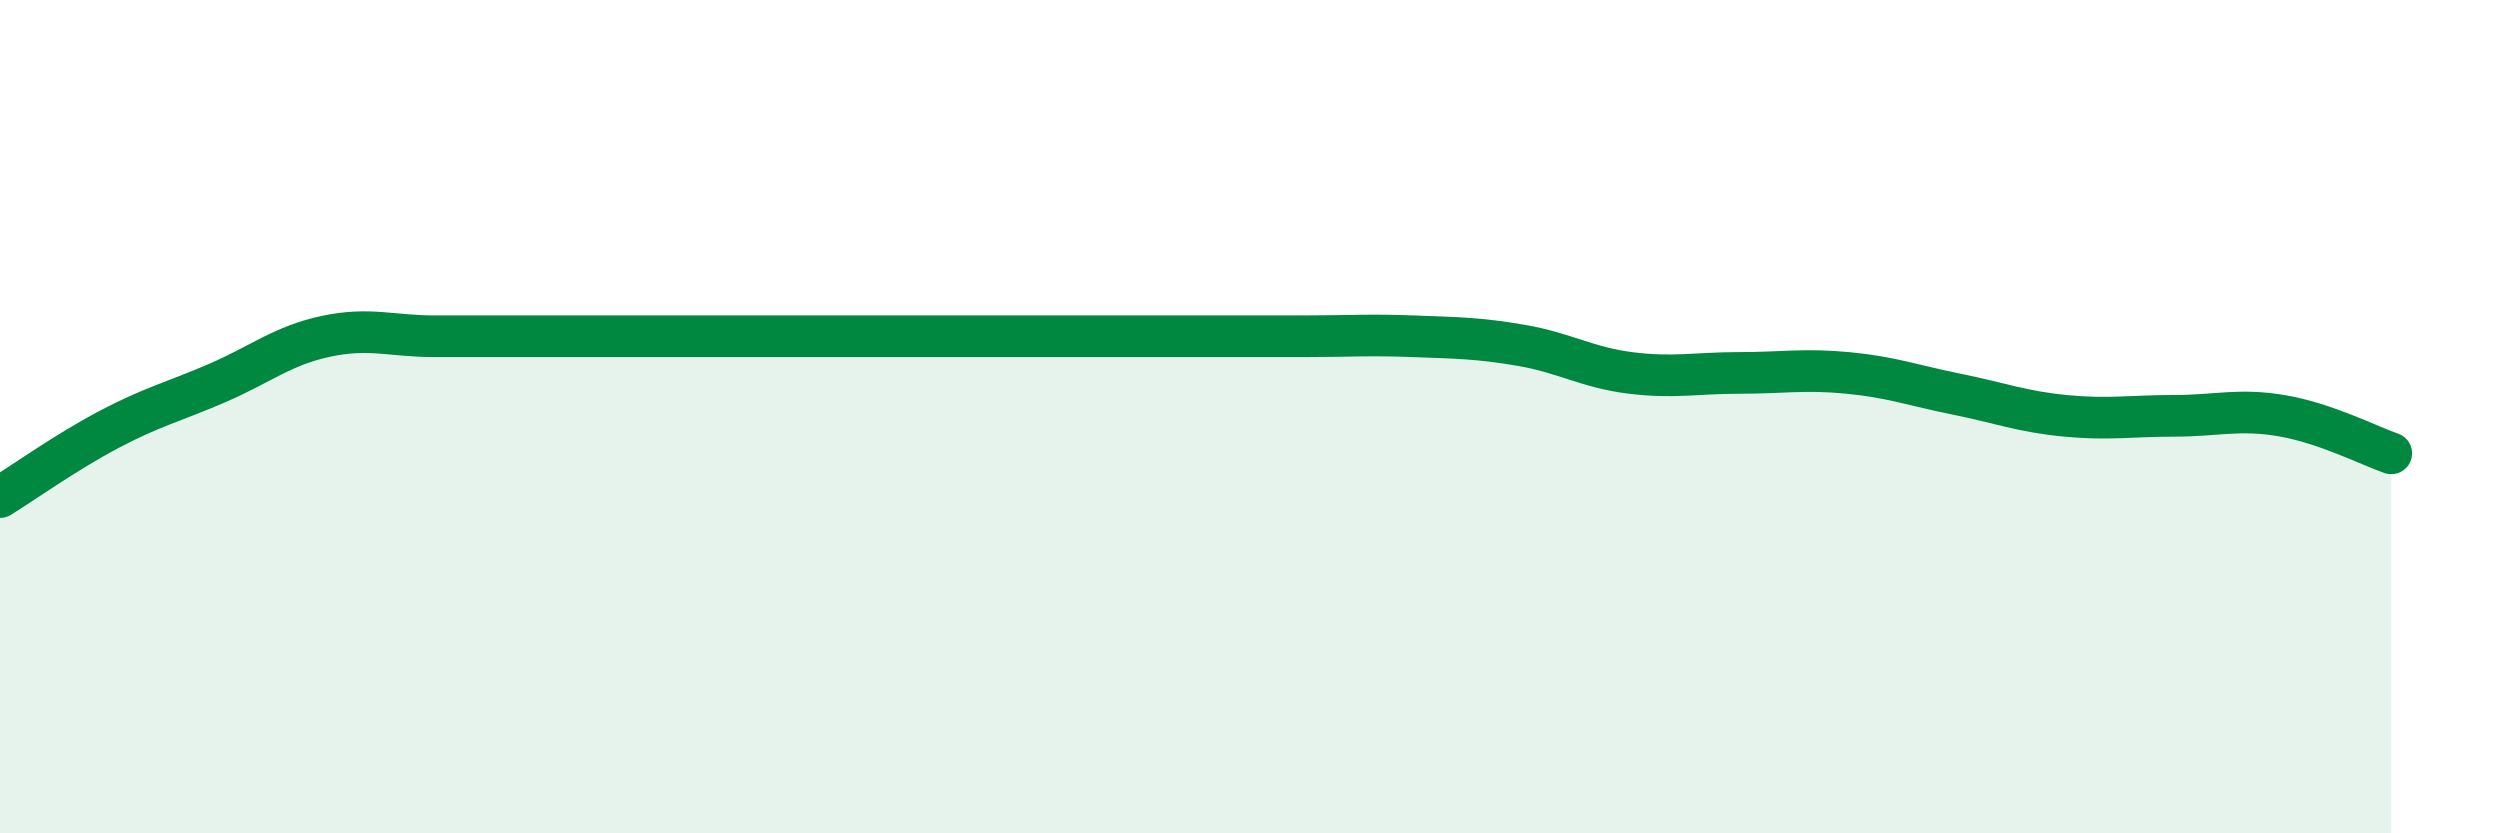
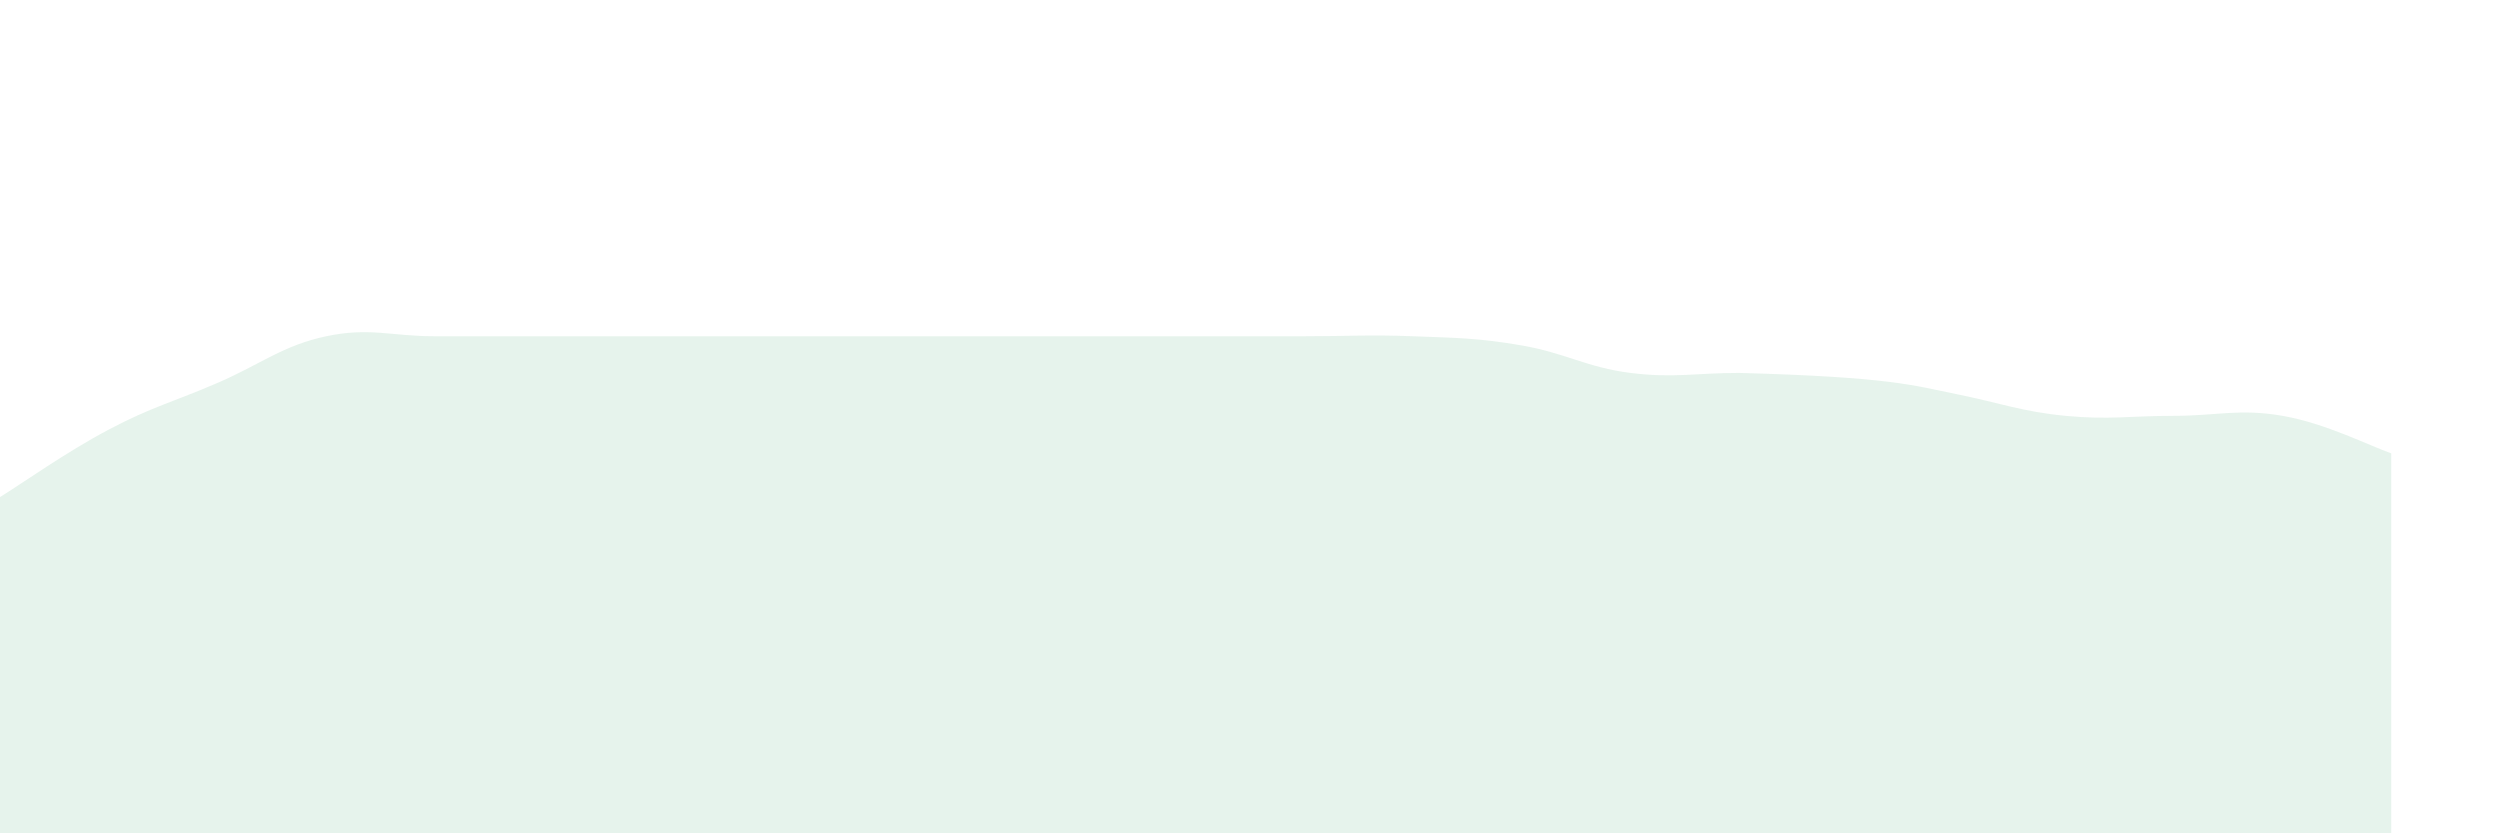
<svg xmlns="http://www.w3.org/2000/svg" width="60" height="20" viewBox="0 0 60 20">
-   <path d="M 0,11.93 C 0.52,11.61 1.57,10.86 2.61,10.31 C 3.65,9.76 4.18,9.64 5.22,9.19 C 6.26,8.74 6.79,8.29 7.83,8.07 C 8.87,7.85 9.39,8.07 10.43,8.07 C 11.47,8.07 12,8.07 13.04,8.07 C 14.08,8.07 14.61,8.07 15.65,8.07 C 16.69,8.07 17.22,8.07 18.26,8.07 C 19.3,8.07 19.83,8.07 20.87,8.07 C 21.91,8.07 22.44,8.07 23.48,8.07 C 24.52,8.07 25.05,8.07 26.09,8.07 C 27.13,8.07 27.66,8.07 28.7,8.07 C 29.74,8.07 30.26,8.07 31.3,8.07 C 32.34,8.07 32.87,8.03 33.91,8.07 C 34.95,8.11 35.48,8.11 36.52,8.29 C 37.56,8.47 38.09,8.82 39.13,8.95 C 40.17,9.08 40.7,8.95 41.74,8.95 C 42.78,8.95 43.31,8.85 44.35,8.95 C 45.39,9.05 45.92,9.25 46.96,9.46 C 48,9.67 48.53,9.88 49.57,9.98 C 50.61,10.08 51.13,9.98 52.17,9.98 C 53.21,9.98 53.74,9.8 54.78,9.98 C 55.82,10.16 56.87,10.7 57.39,10.88L57.39 20L0 20Z" fill="#008740" opacity="0.1" stroke-linecap="round" stroke-linejoin="round" />
-   <path d="M 0,11.93 C 0.52,11.61 1.57,10.86 2.61,10.31 C 3.65,9.76 4.18,9.64 5.22,9.19 C 6.26,8.74 6.79,8.29 7.83,8.07 C 8.87,7.85 9.39,8.07 10.43,8.07 C 11.47,8.07 12,8.07 13.04,8.07 C 14.08,8.07 14.61,8.07 15.65,8.07 C 16.69,8.07 17.22,8.07 18.26,8.07 C 19.3,8.07 19.83,8.07 20.87,8.07 C 21.91,8.07 22.44,8.07 23.48,8.07 C 24.52,8.07 25.05,8.07 26.09,8.07 C 27.13,8.07 27.66,8.07 28.7,8.07 C 29.74,8.07 30.26,8.07 31.3,8.07 C 32.34,8.07 32.87,8.03 33.91,8.07 C 34.95,8.11 35.48,8.11 36.52,8.29 C 37.56,8.47 38.09,8.82 39.13,8.95 C 40.17,9.08 40.7,8.95 41.74,8.95 C 42.78,8.95 43.31,8.85 44.35,8.95 C 45.39,9.05 45.92,9.25 46.96,9.46 C 48,9.67 48.53,9.88 49.57,9.98 C 50.61,10.08 51.13,9.98 52.17,9.98 C 53.21,9.98 53.74,9.8 54.78,9.98 C 55.82,10.16 56.87,10.7 57.39,10.88" stroke="#008740" stroke-width="1" fill="none" stroke-linecap="round" stroke-linejoin="round" />
+   <path d="M 0,11.93 C 0.52,11.61 1.57,10.86 2.61,10.31 C 3.65,9.76 4.18,9.64 5.22,9.19 C 6.26,8.74 6.79,8.29 7.83,8.07 C 8.87,7.85 9.39,8.07 10.43,8.07 C 11.47,8.07 12,8.07 13.04,8.07 C 14.08,8.07 14.61,8.07 15.65,8.07 C 16.69,8.07 17.22,8.07 18.26,8.07 C 19.3,8.07 19.83,8.07 20.87,8.07 C 21.91,8.07 22.44,8.07 23.48,8.07 C 24.52,8.07 25.05,8.07 26.09,8.07 C 27.13,8.07 27.66,8.07 28.7,8.07 C 29.74,8.07 30.26,8.07 31.3,8.07 C 32.34,8.07 32.87,8.03 33.91,8.07 C 34.95,8.11 35.48,8.11 36.52,8.29 C 37.56,8.47 38.09,8.82 39.13,8.95 C 40.17,9.08 40.7,8.95 41.74,8.95 C 45.39,9.05 45.92,9.25 46.96,9.46 C 48,9.67 48.53,9.88 49.57,9.98 C 50.61,10.08 51.13,9.98 52.17,9.98 C 53.21,9.98 53.74,9.8 54.78,9.98 C 55.82,10.16 56.87,10.7 57.39,10.88L57.39 20L0 20Z" fill="#008740" opacity="0.1" stroke-linecap="round" stroke-linejoin="round" />
</svg>